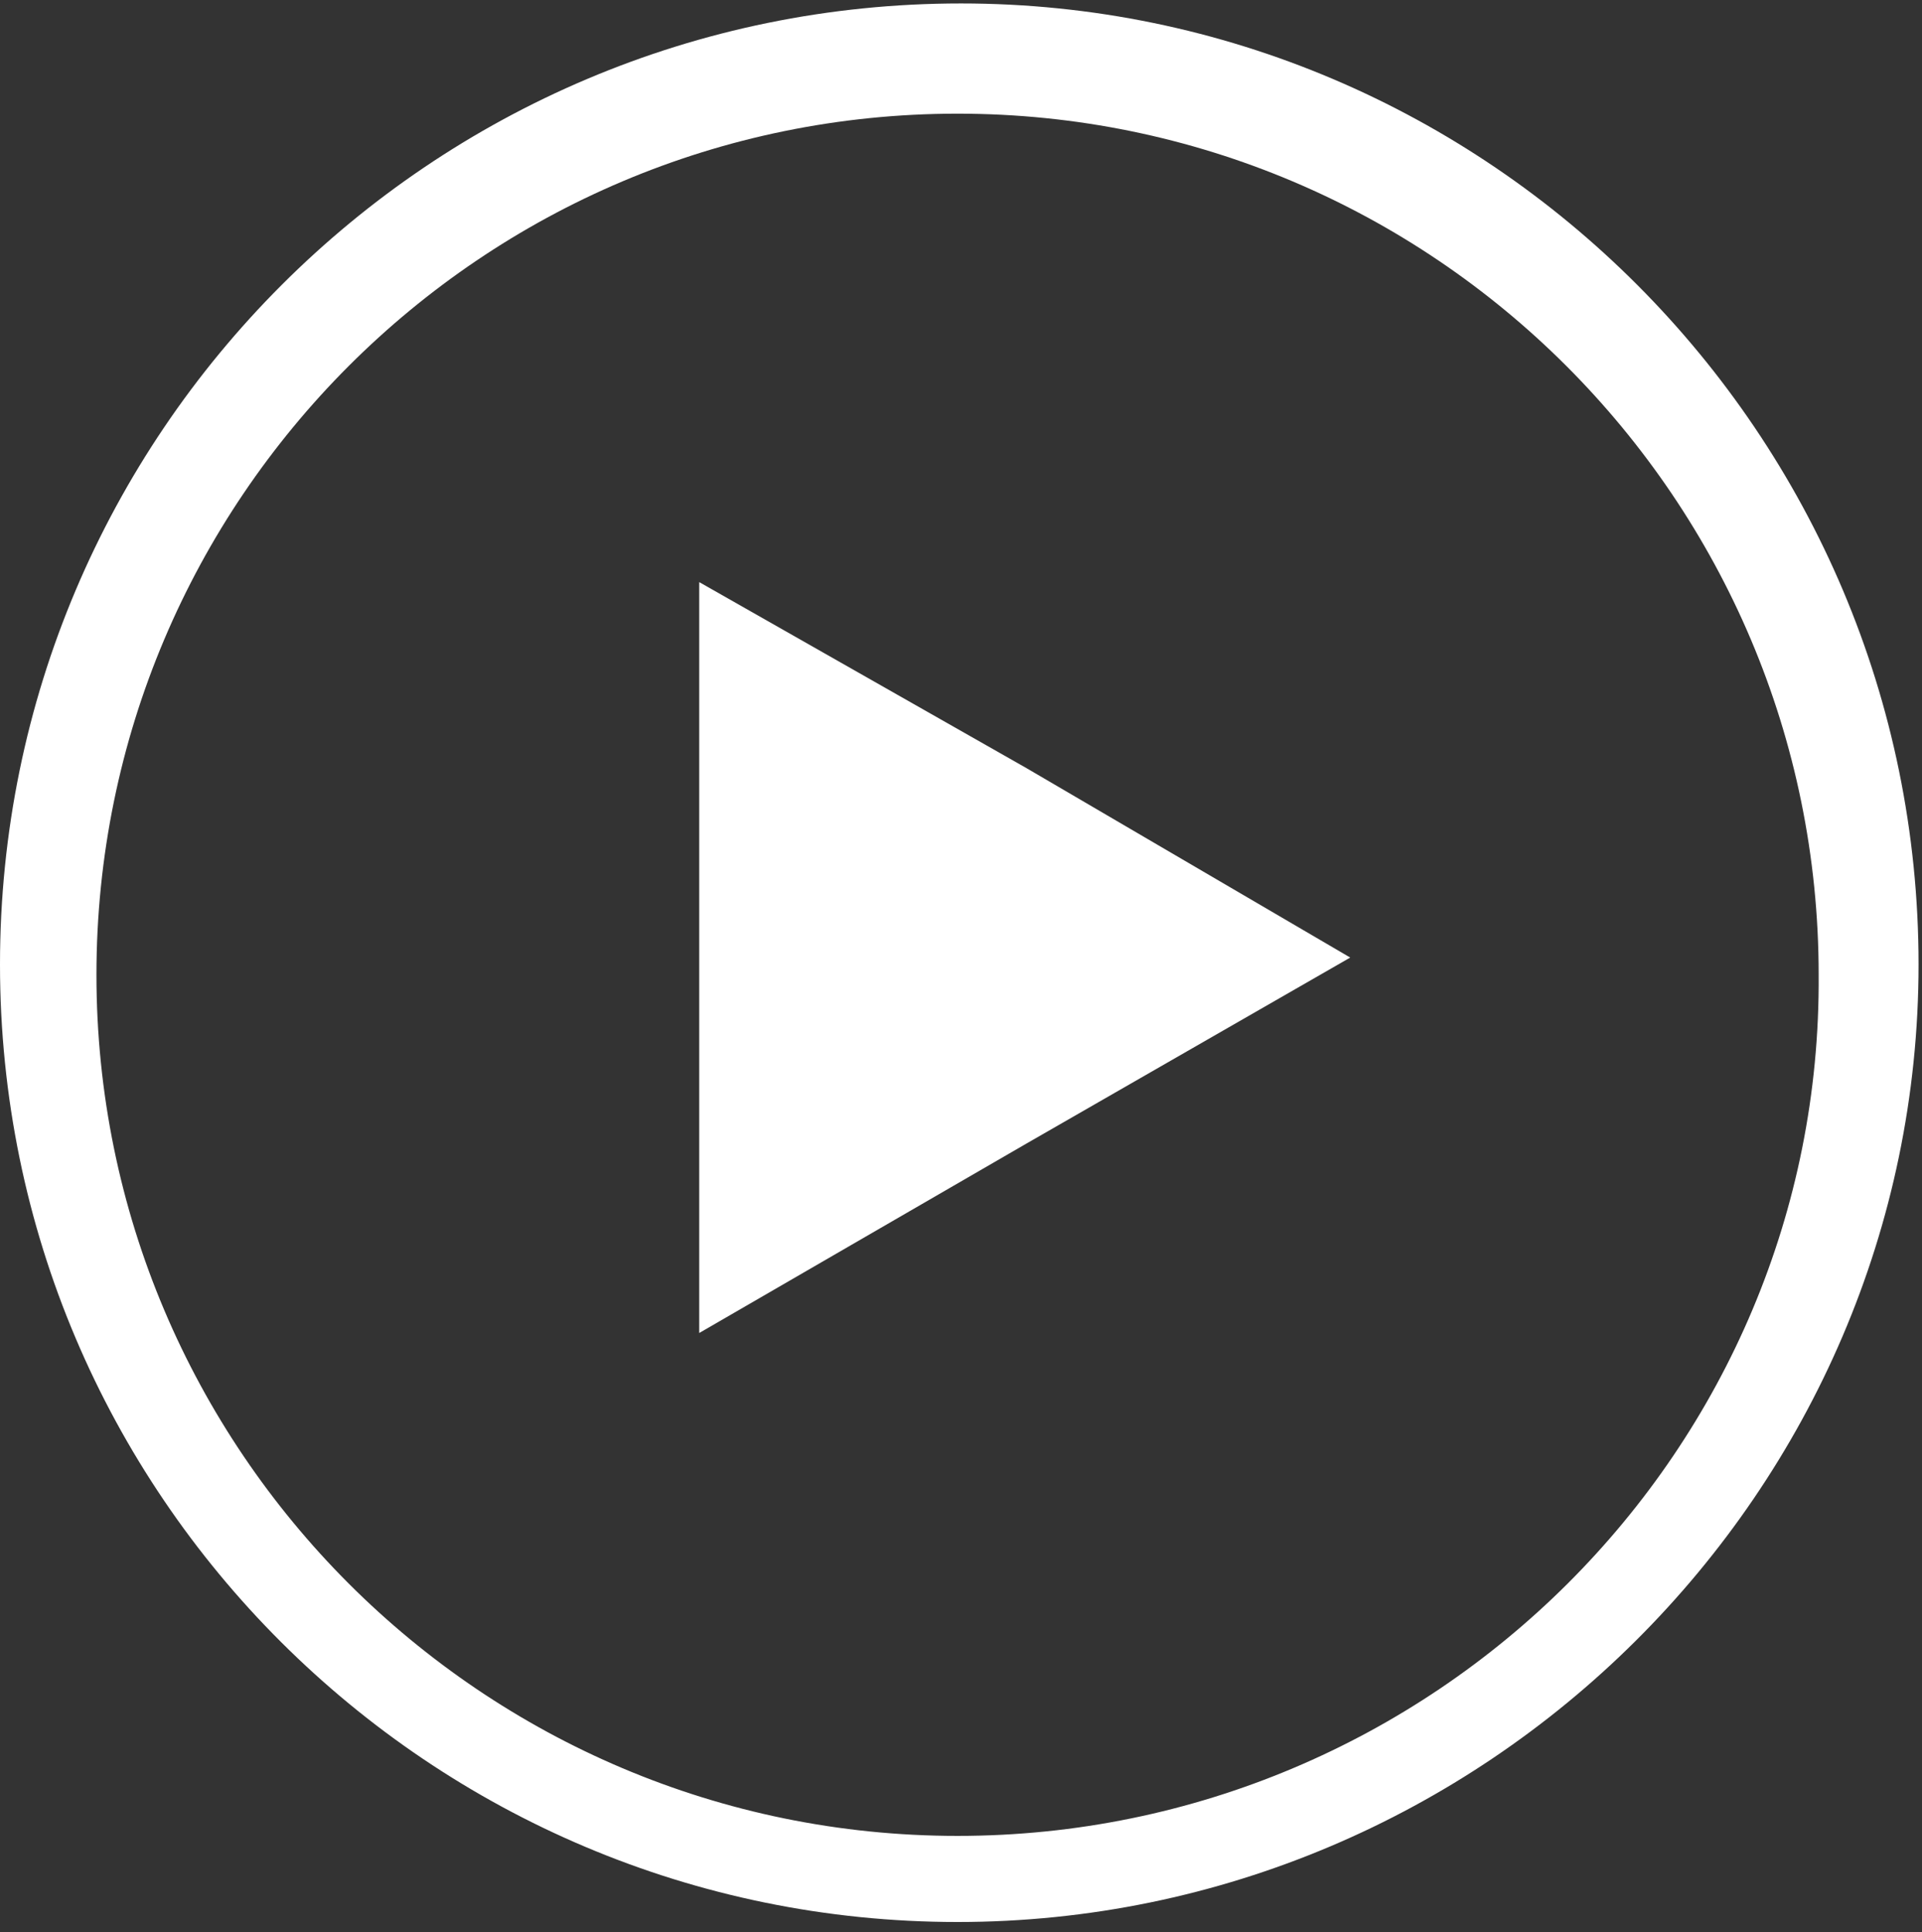
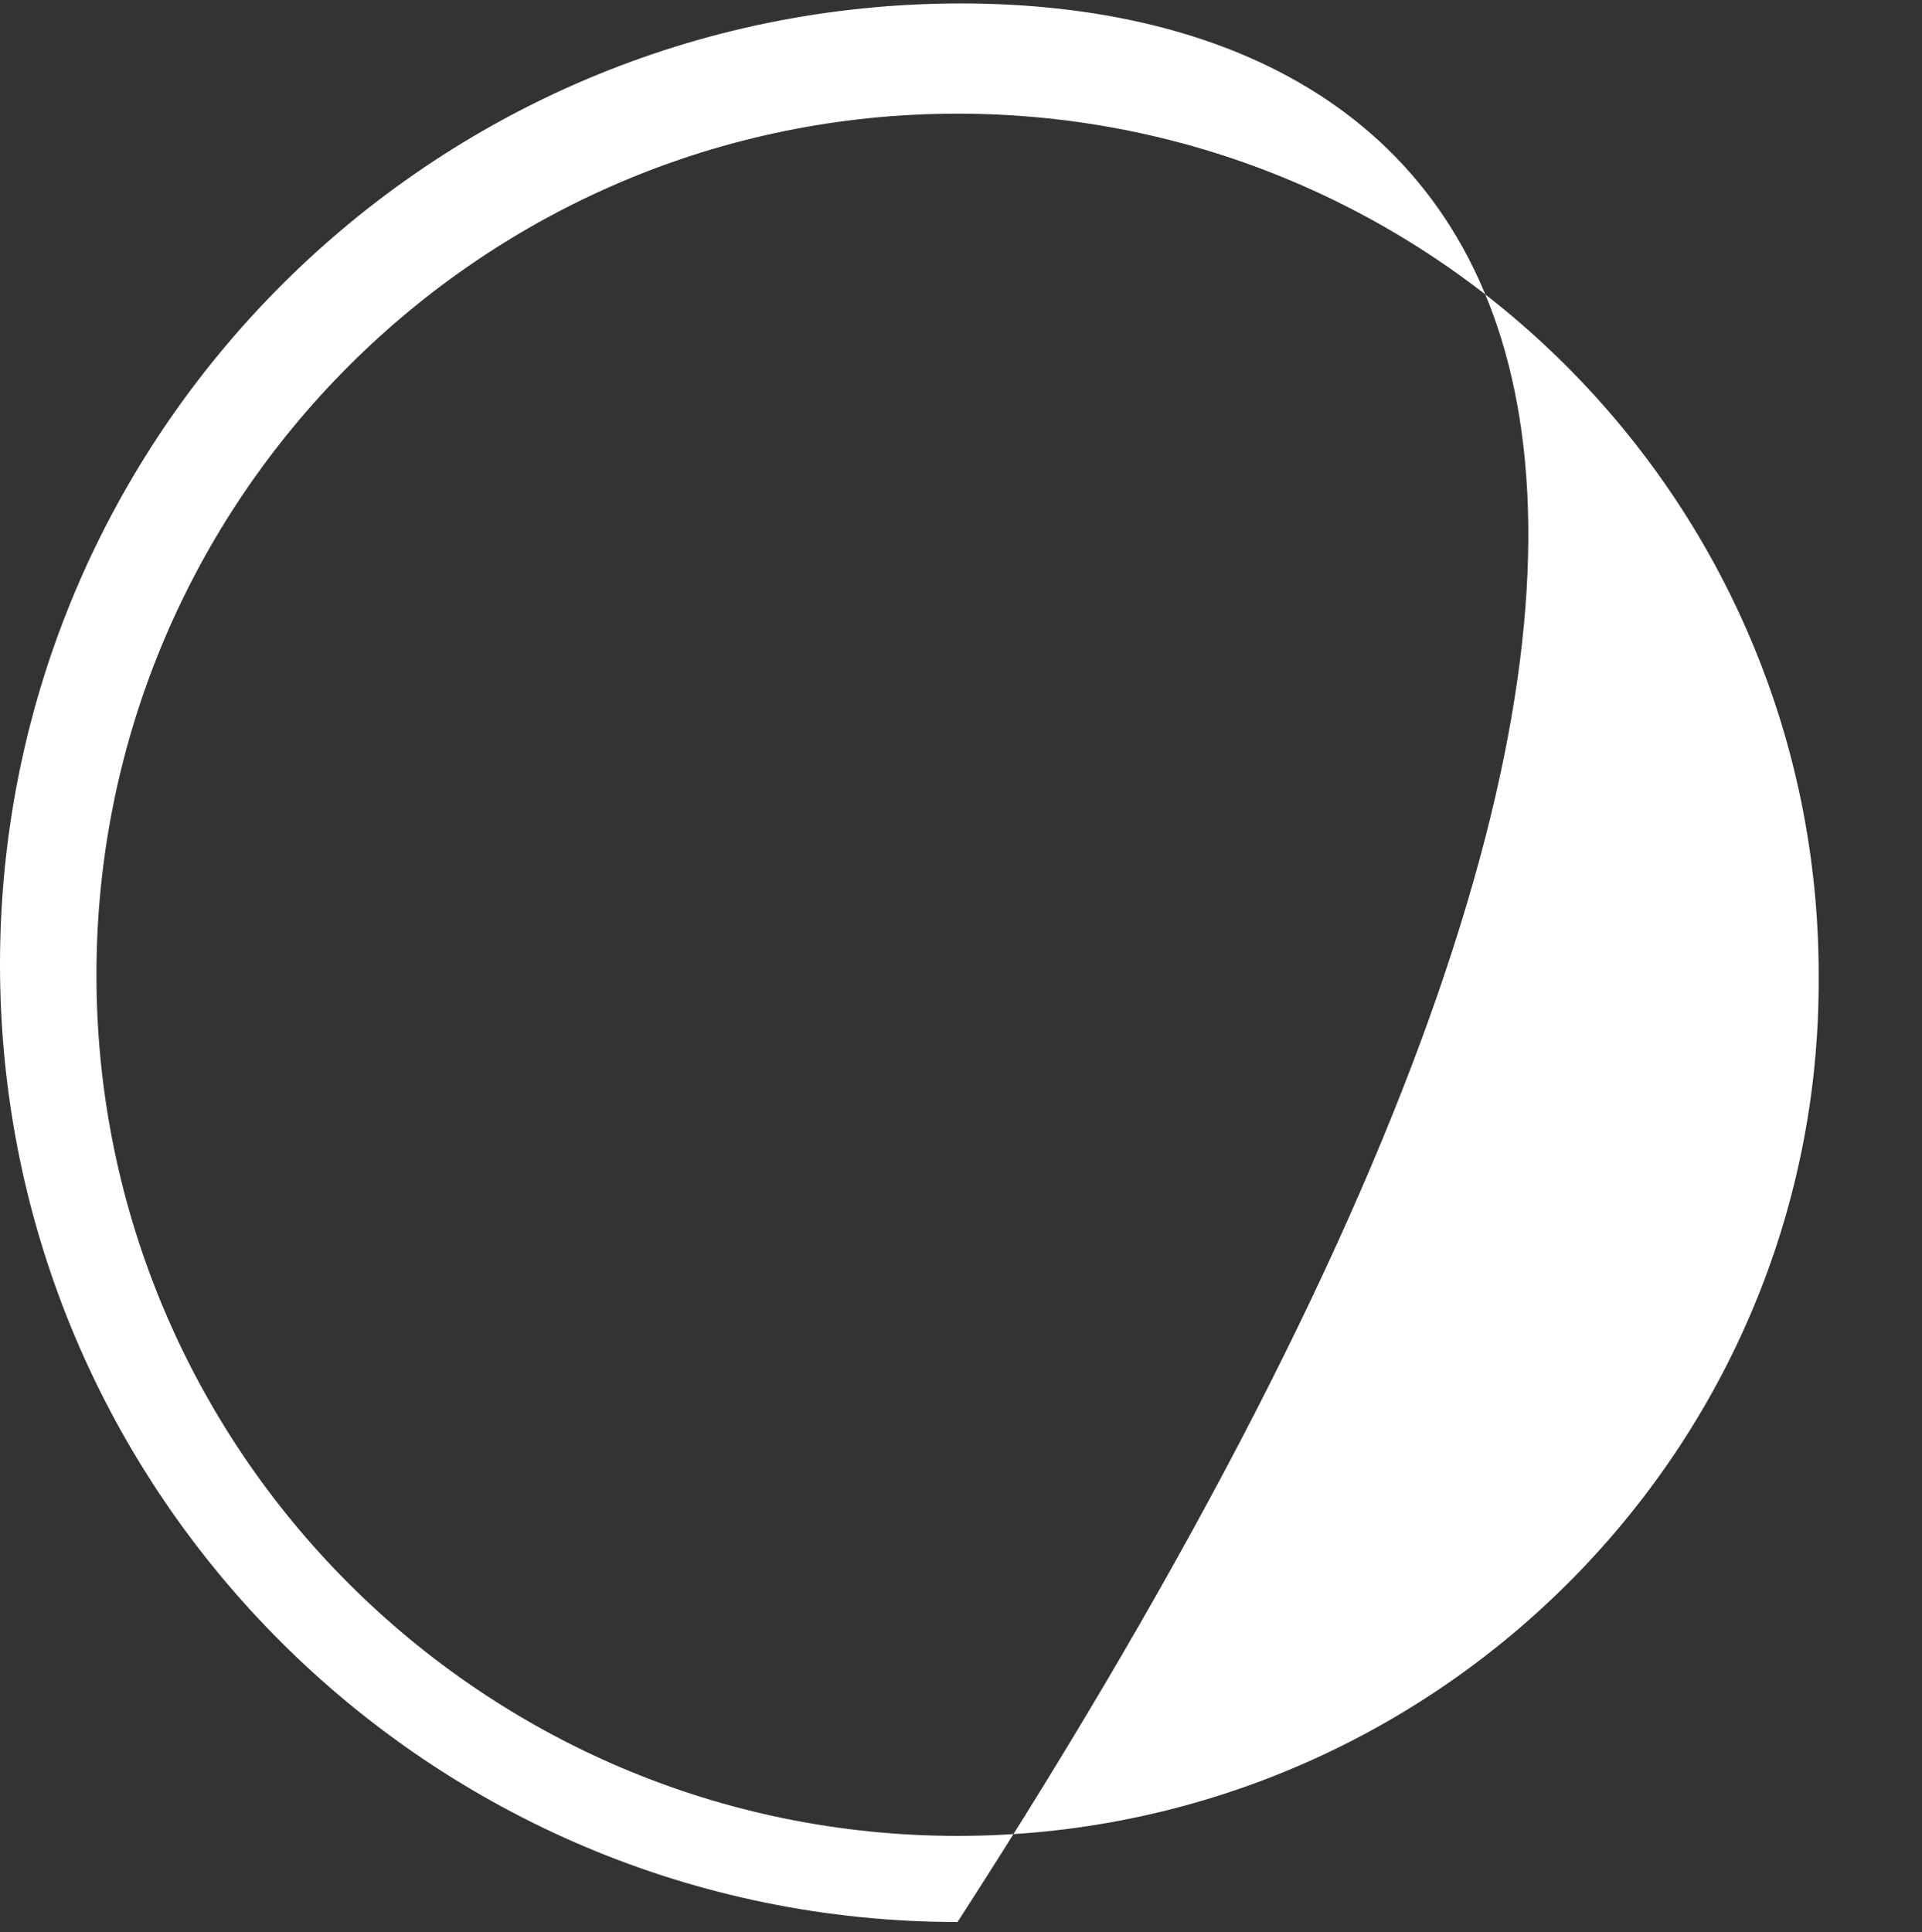
<svg xmlns="http://www.w3.org/2000/svg" version="1.1" id="Layer_1" x="0px" y="0px" viewBox="0 0 55.8 56.1" style="enable-background:new 0 0 55.8 56.1;" xml:space="preserve">
  <rect x="0" y="0" width="55.8" height="56.1" fill="#333333" stroke="none" />
  <style type="text/css">
	.st0{fill:#FFFFFF;}
</style>
  <g>
-     <polygon class="st0" points="39.2,27.8 29.8,33.2 20.3,38.7 20.3,27.8 20.3,16.9 29.8,22.3  " />
-     <path class="st0" d="M27.9,0.1C12.5,0.1,0,12.6,0,28c0,15.4,12.5,27.8,27.8,27.8S55.7,43.3,55.7,28C55.7,12.6,43.2,0.1,27.9,0.1z    M27.8,53.3c-13.8,0-25-11.2-25-25c0-13.8,11.2-25,25-25s25,11.2,25,25C52.9,42.1,41.6,53.3,27.8,53.3z" />
+     <path class="st0" d="M27.9,0.1C12.5,0.1,0,12.6,0,28c0,15.4,12.5,27.8,27.8,27.8C55.7,12.6,43.2,0.1,27.9,0.1z    M27.8,53.3c-13.8,0-25-11.2-25-25c0-13.8,11.2-25,25-25s25,11.2,25,25C52.9,42.1,41.6,53.3,27.8,53.3z" />
  </g>
</svg>